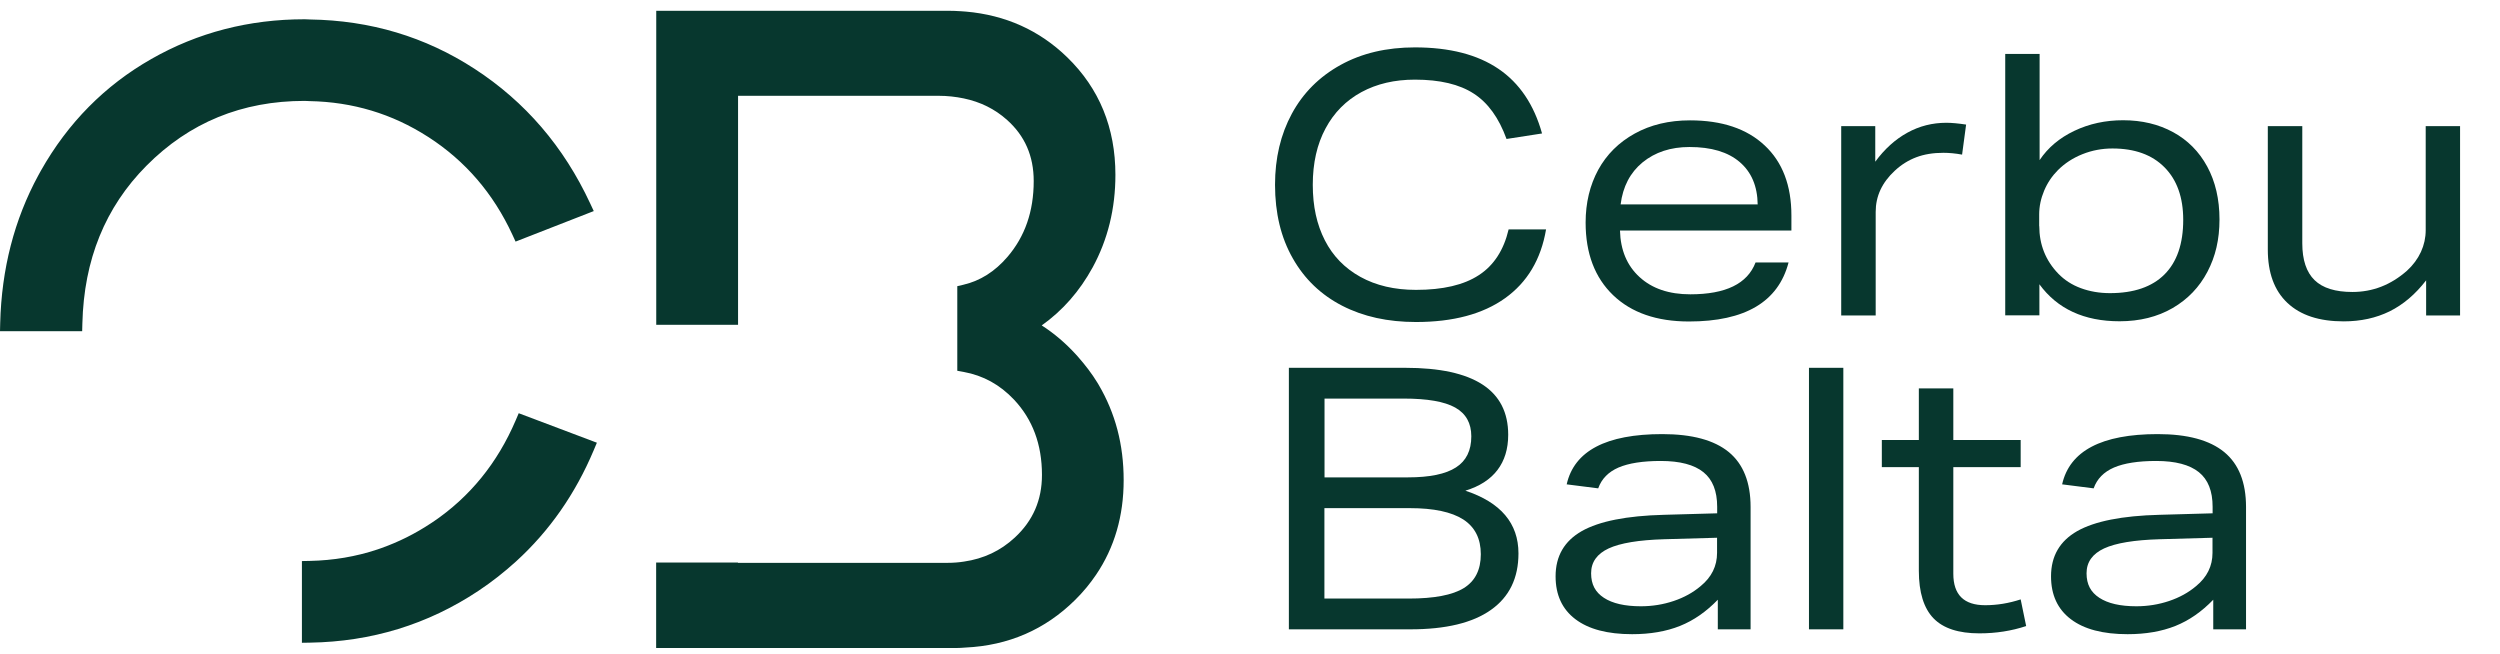
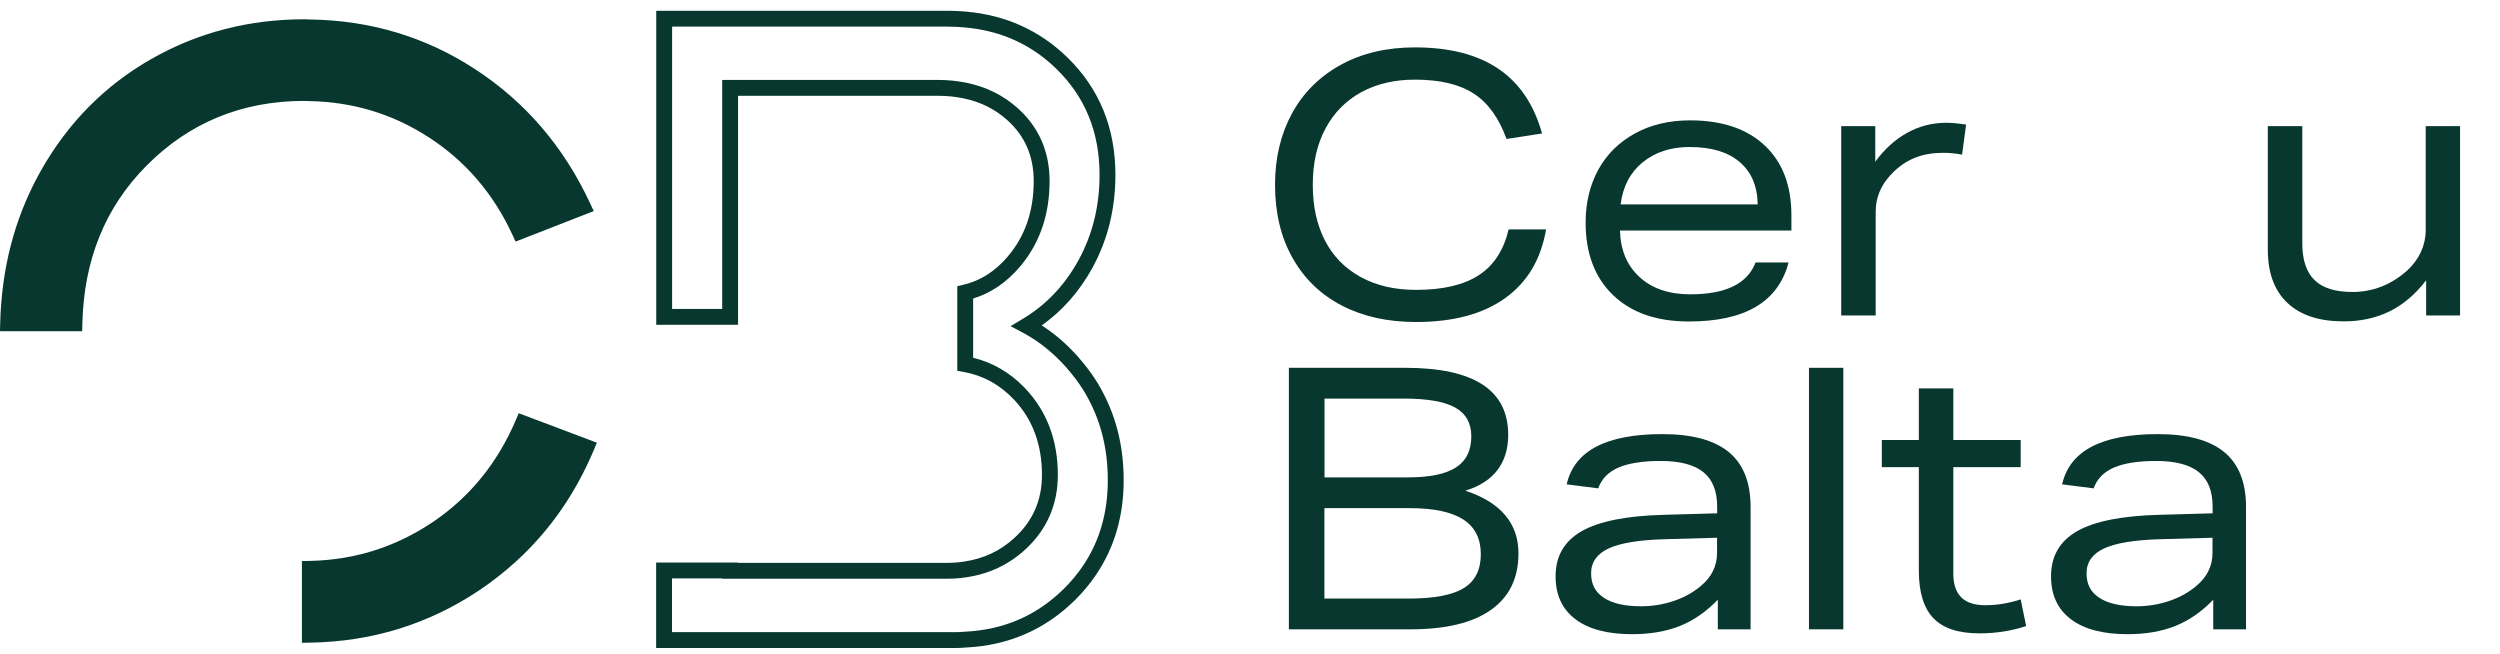
<svg xmlns="http://www.w3.org/2000/svg" width="153" height="40" viewBox="0 0 153 40" fill="none">
  <g clip-path="url(#clip0_11_13758)">
    <g clip-path="url(#clip1_11_13758)">
      <path d="M94.619 14.038C94.308 15.876 93.467 17.281 92.108 18.251C90.749 19.222 88.93 19.707 86.659 19.707C84.937 19.707 83.436 19.378 82.141 18.711C80.847 18.044 79.837 17.08 79.119 15.811C78.394 14.543 78.032 13.041 78.032 11.307C78.032 9.676 78.375 8.226 79.061 6.958C79.747 5.689 80.743 4.693 82.044 3.974C83.345 3.256 84.86 2.9 86.594 2.9C88.717 2.9 90.419 3.34 91.707 4.214C92.995 5.087 93.882 6.408 94.373 8.168L92.199 8.505C91.733 7.217 91.066 6.291 90.192 5.728C89.319 5.159 88.121 4.874 86.594 4.874C85.352 4.874 84.264 5.126 83.319 5.638C82.381 6.149 81.643 6.887 81.125 7.857C80.601 8.828 80.342 9.98 80.342 11.307C80.342 12.634 80.588 13.74 81.08 14.705C81.572 15.669 82.297 16.413 83.254 16.944C84.213 17.475 85.345 17.74 86.659 17.74C88.303 17.74 89.584 17.442 90.503 16.84C91.422 16.245 92.03 15.307 92.328 14.038H94.613H94.619Z" fill="#07372E" />
      <path d="M99.143 14.11C99.175 15.307 99.57 16.252 100.341 16.957C101.111 17.663 102.146 18.012 103.447 18.012C105.615 18.012 106.942 17.365 107.44 16.064H109.459C108.832 18.472 106.8 19.675 103.363 19.675C101.389 19.675 99.842 19.138 98.722 18.064C97.603 16.989 97.04 15.507 97.04 13.624C97.04 12.414 97.299 11.339 97.81 10.395C98.328 9.45 99.072 8.712 100.043 8.175C101.013 7.638 102.14 7.366 103.428 7.366C105.382 7.366 106.91 7.877 107.997 8.9C109.091 9.922 109.634 11.352 109.634 13.191V14.11H99.143ZM107.57 12.517C107.557 11.398 107.188 10.53 106.469 9.916C105.751 9.301 104.728 8.997 103.395 8.997C102.243 8.997 101.292 9.314 100.528 9.935C99.764 10.563 99.318 11.424 99.182 12.511H107.563L107.57 12.517Z" fill="#07372E" />
      <path d="M112.682 19.306V7.721H114.766V9.896C115.336 9.119 115.99 8.53 116.727 8.123C117.465 7.715 118.261 7.514 119.116 7.514C119.446 7.514 119.847 7.553 120.326 7.624L120.08 9.462C119.659 9.385 119.277 9.352 118.934 9.352C118.307 9.352 117.756 9.443 117.277 9.624C116.799 9.805 116.358 10.077 115.957 10.452C115.181 11.171 114.792 12.006 114.792 12.963V19.306H112.689H112.682Z" fill="#07372E" />
-       <path d="M122.72 19.306V3.301H124.824V9.799C125.335 9.035 126.04 8.44 126.953 8.006C127.866 7.572 128.856 7.359 129.937 7.359C131.089 7.359 132.105 7.605 132.998 8.09C133.884 8.575 134.584 9.274 135.082 10.193C135.58 11.112 135.833 12.193 135.833 13.429C135.833 14.665 135.587 15.695 135.095 16.633C134.603 17.571 133.891 18.316 132.966 18.853C132.04 19.39 130.953 19.662 129.717 19.662C127.548 19.662 125.911 18.905 124.811 17.397V19.299H122.727L122.72 19.306ZM124.804 13.837C124.804 14.97 125.193 15.947 125.969 16.75C126.345 17.138 126.804 17.436 127.348 17.636C127.892 17.837 128.487 17.94 129.128 17.94C130.59 17.94 131.704 17.558 132.467 16.795C133.231 16.031 133.613 14.918 133.613 13.455C133.613 12.083 133.231 11.009 132.467 10.239C131.704 9.469 130.642 9.087 129.283 9.087C128.642 9.087 128.027 9.203 127.445 9.436C126.863 9.669 126.364 9.993 125.943 10.414C125.588 10.769 125.303 11.19 125.102 11.669C124.901 12.148 124.798 12.633 124.798 13.125V13.844L124.804 13.837Z" fill="#07372E" />
      <path d="M148.479 19.306V17.157C147.819 18.012 147.081 18.639 146.246 19.054C145.417 19.461 144.479 19.668 143.431 19.668C141.936 19.668 140.79 19.293 139.988 18.536C139.185 17.779 138.79 16.691 138.79 15.274V7.721H140.9V14.892C140.9 15.908 141.153 16.659 141.651 17.144C142.149 17.63 142.926 17.869 143.968 17.869C145.21 17.869 146.324 17.436 147.307 16.568C147.683 16.225 147.967 15.837 148.162 15.416C148.356 14.989 148.453 14.549 148.453 14.083V7.721H150.556V19.306H148.472H148.479Z" fill="#07372E" />
      <path d="M78.879 38.515V22.51H86.005C90.205 22.51 92.302 23.875 92.302 26.607C92.302 27.474 92.082 28.192 91.642 28.768C91.202 29.344 90.549 29.765 89.681 30.03C91.849 30.748 92.93 32.03 92.93 33.868C92.93 35.383 92.367 36.534 91.247 37.324C90.128 38.12 88.484 38.515 86.316 38.515H78.873H78.879ZM86.167 29.215C87.494 29.215 88.477 29.014 89.105 28.606C89.733 28.205 90.044 27.571 90.044 26.703C90.044 25.895 89.714 25.312 89.06 24.943C88.4 24.574 87.351 24.393 85.902 24.393H81.061V29.215H86.173H86.167ZM86.212 36.632C87.766 36.632 88.892 36.418 89.584 35.991C90.277 35.564 90.626 34.871 90.626 33.92C90.626 32.968 90.27 32.257 89.552 31.791C88.833 31.331 87.746 31.098 86.277 31.098H81.054V36.632H86.212Z" fill="#07372E" />
      <path d="M105.13 38.515V36.703C104.424 37.434 103.654 37.971 102.813 38.308C101.971 38.644 100.994 38.812 99.887 38.812C98.379 38.812 97.221 38.508 96.412 37.893C95.603 37.279 95.202 36.405 95.202 35.272C95.202 34.03 95.739 33.111 96.807 32.502C97.874 31.9 99.551 31.564 101.842 31.506L105.091 31.415V31.014C105.091 30.056 104.812 29.35 104.249 28.897C103.686 28.444 102.819 28.211 101.641 28.211C100.534 28.211 99.674 28.347 99.052 28.613C98.431 28.884 98.017 29.305 97.81 29.887L95.881 29.642C96.341 27.596 98.295 26.567 101.732 26.567C103.557 26.567 104.91 26.936 105.803 27.668C106.689 28.399 107.136 29.519 107.136 31.026V38.515H105.143H105.13ZM105.084 32.91L101.855 33.001C100.302 33.046 99.162 33.234 98.451 33.563C97.739 33.894 97.376 34.399 97.376 35.084C97.376 35.771 97.635 36.243 98.159 36.586C98.684 36.929 99.434 37.104 100.425 37.104C101.123 37.104 101.796 36.994 102.431 36.78C103.065 36.567 103.615 36.263 104.075 35.874C104.748 35.324 105.084 34.645 105.084 33.835V32.916V32.91Z" fill="#07372E" />
      <path d="M110.709 38.515V22.51H112.812V38.515H110.709Z" fill="#07372E" />
      <path d="M124.002 38.314C123.109 38.612 122.151 38.761 121.135 38.761C119.866 38.761 118.928 38.457 118.332 37.842C117.737 37.227 117.433 36.256 117.433 34.929V28.587H115.168V26.93H117.433V23.772H119.543V26.93H123.665V28.587H119.543V35.111C119.543 36.399 120.19 37.039 121.491 37.039C122.209 37.039 122.934 36.923 123.665 36.683L124.002 38.321V38.314Z" fill="#07372E" />
      <path d="M135.451 38.515V36.703C134.745 37.434 133.975 37.971 133.134 38.308C132.292 38.644 131.315 38.812 130.208 38.812C128.7 38.812 127.542 38.508 126.733 37.893C125.924 37.279 125.523 36.405 125.523 35.272C125.523 34.03 126.06 33.111 127.128 32.502C128.196 31.9 129.872 31.564 132.163 31.506L135.412 31.415V31.014C135.412 30.056 135.134 29.35 134.571 28.897C134.007 28.444 133.14 28.211 131.962 28.211C130.856 28.211 129.995 28.347 129.374 28.613C128.752 28.884 128.338 29.305 128.131 29.887L126.202 29.642C126.662 27.596 128.616 26.567 132.053 26.567C133.878 26.567 135.231 26.936 136.124 27.668C137.011 28.399 137.457 29.519 137.457 31.026V38.515H135.464H135.451ZM135.405 32.91L132.176 33.001C130.623 33.046 129.484 33.234 128.772 33.563C128.06 33.894 127.697 34.399 127.697 35.084C127.697 35.771 127.956 36.243 128.48 36.586C129.005 36.929 129.756 37.104 130.746 37.104C131.445 37.104 132.118 36.994 132.752 36.78C133.386 36.567 133.936 36.263 134.396 35.874C135.069 35.324 135.405 34.645 135.405 33.835V32.916V32.91Z" fill="#07372E" />
      <path d="M26.638 32.431C25.641 33.091 24.599 33.609 23.512 33.997C22.075 34.508 20.561 34.78 18.962 34.813V38.845C22.632 38.786 25.984 37.764 29.007 35.758C29.816 35.22 30.56 34.632 31.259 33.997C33.246 32.185 34.786 29.978 35.886 27.37L32.01 25.907C30.832 28.664 29.046 30.839 26.644 32.431H26.638Z" fill="#07372E" />
      <path d="M36.529 27.094L36.334 27.559C35.208 30.228 33.628 32.494 31.586 34.356L31.585 34.357C30.87 35.006 30.106 35.61 29.275 36.162C26.174 38.221 22.73 39.27 18.97 39.33L18.477 39.338V34.337L18.953 34.328C20.404 34.298 21.781 34.065 23.088 33.63L23.349 33.54C24.4 33.165 25.406 32.665 26.37 32.026L26.492 31.945H26.496C28.754 30.416 30.441 28.344 31.564 25.717L31.746 25.289L36.529 27.094ZM32.267 26.523C31.054 29.164 29.271 31.272 26.913 32.836L26.791 32.916H26.782C25.79 33.56 24.754 34.069 23.675 34.455L23.675 34.455C22.33 34.933 20.922 35.207 19.448 35.281V38.345C22.834 38.208 25.931 37.217 28.738 35.353C29.525 34.831 30.25 34.257 30.933 33.638C32.746 31.984 34.18 29.989 35.237 27.644L32.267 26.523Z" fill="#07372E" />
      <path d="M26.463 7.968C28.812 9.482 30.592 11.547 31.802 14.168L35.679 12.653C34.1 9.262 31.802 6.583 28.774 4.615C25.835 2.706 22.561 1.729 18.956 1.677C18.852 1.677 18.749 1.664 18.645 1.664C15.319 1.664 12.27 2.454 9.5 4.033C6.73 5.612 4.536 7.832 2.925 10.686C1.384 13.411 0.582 16.446 0.498 19.785H4.556C4.653 15.773 5.999 12.44 8.62 9.799C11.338 7.062 14.684 5.69 18.645 5.69C18.749 5.69 18.852 5.696 18.956 5.703C21.687 5.754 24.185 6.505 26.45 7.961L26.463 7.968Z" fill="#07372E" />
      <path d="M18.645 1.179C18.714 1.179 18.781 1.183 18.831 1.186C18.885 1.19 18.922 1.192 18.956 1.192H18.959L18.963 1.192C22.656 1.245 26.02 2.248 29.038 4.208C32.147 6.227 34.503 8.978 36.119 12.449L36.338 12.918L31.553 14.786L31.362 14.371C30.192 11.839 28.48 9.85 26.22 8.389L26.209 8.383L26.188 8.37C24 6.963 21.589 6.238 18.947 6.188L18.936 6.188L18.925 6.187C18.819 6.18 18.731 6.175 18.645 6.175C14.81 6.175 11.589 7.498 8.964 10.142C6.439 12.686 5.135 15.897 5.041 19.797L5.029 20.271H0L0.012 19.773C0.096 16.468 0.869 13.442 2.356 10.711L2.502 10.447C4.155 7.519 6.411 5.235 9.26 3.611C12.106 1.988 15.238 1.179 18.645 1.179ZM18.645 2.15C15.399 2.15 12.434 2.919 9.741 4.455C7.049 5.989 4.917 8.145 3.347 10.925L3.347 10.925C1.926 13.44 1.148 16.23 1.002 19.3H4.088C4.279 15.384 5.663 12.089 8.276 9.457C11.088 6.625 14.559 5.204 18.645 5.204C18.762 5.204 18.878 5.211 18.977 5.218C21.782 5.273 24.356 6.044 26.689 7.538L26.705 7.546L26.726 7.56C29.03 9.045 30.804 11.044 32.045 13.552L35.014 12.392C33.482 9.301 31.319 6.847 28.509 5.023C25.651 3.165 22.465 2.213 18.949 2.163C18.882 2.162 18.818 2.158 18.77 2.155C18.716 2.152 18.679 2.15 18.645 2.15Z" fill="#07372E" />
-       <path d="M65.62 22.168C64.83 21.275 63.917 20.515 62.835 19.936C64.351 19.029 65.549 17.767 66.443 16.134C67.331 14.502 67.777 12.696 67.777 10.701C67.777 7.952 66.845 5.671 64.979 3.858C63.359 2.281 61.384 1.396 59.065 1.193C58.715 1.165 58.358 1.145 57.996 1.145H40.648V19.392H44.684V5.379H57.445C58.022 5.379 58.559 5.441 59.071 5.546C60.179 5.776 61.144 6.25 61.96 6.983C63.152 8.05 63.748 9.417 63.748 11.084C63.748 13.037 63.178 14.691 62.032 16.03C61.189 17.013 60.205 17.634 59.071 17.899V22.287C60.367 22.524 61.481 23.138 62.414 24.128C63.638 25.432 64.253 27.079 64.253 29.067C64.253 30.734 63.651 32.129 62.44 33.252C61.494 34.131 60.367 34.661 59.071 34.849C58.896 34.877 58.721 34.898 58.533 34.912C58.339 34.926 58.145 34.933 57.944 34.933H44.677V34.912H40.641V39.174H58.495C58.689 39.174 58.87 39.16 59.065 39.146C61.572 39.027 63.703 38.107 65.458 36.37C65.925 35.909 66.326 35.421 66.676 34.905C67.745 33.329 68.283 31.487 68.283 29.388C68.283 27.288 67.797 25.46 66.819 23.793C66.469 23.201 66.061 22.67 65.62 22.168Z" fill="#07372E" />
      <path d="M67.292 10.7C67.292 8.075 66.407 5.922 64.641 4.206L64.641 4.205C63.104 2.71 61.235 1.869 59.023 1.677C58.68 1.649 58.339 1.63 57.996 1.63H41.133V18.906H44.198V4.893H57.445C57.981 4.893 58.485 4.944 58.964 5.031L59.168 5.07L59.17 5.07C60.356 5.317 61.4 5.828 62.284 6.621L62.404 6.731C63.624 7.879 64.234 9.342 64.234 11.084C64.234 13.074 63.668 14.797 62.514 16.209L62.4 16.345C61.59 17.291 60.643 17.937 59.556 18.27V21.894C60.746 22.186 61.788 22.79 62.673 23.696L62.767 23.795L62.767 23.796C64.086 25.2 64.739 26.969 64.739 29.066C64.739 30.866 64.082 32.391 62.77 33.607C61.749 34.555 60.531 35.127 59.141 35.329L59.141 35.329C58.955 35.358 58.769 35.381 58.569 35.396H58.568C58.362 35.411 58.156 35.418 57.944 35.418H44.192V35.397H41.127V38.688H58.495C58.668 38.688 58.831 38.676 59.03 38.661L59.036 38.661L59.042 38.66C61.432 38.548 63.449 37.675 65.117 36.024L65.117 36.024C65.561 35.586 65.942 35.123 66.275 34.632L66.368 34.492C67.315 33.035 67.797 31.337 67.797 29.387C67.797 27.369 67.332 25.627 66.401 24.04L66.338 23.935C66.022 23.418 65.656 22.945 65.257 22.489C64.499 21.634 63.63 20.912 62.606 20.364L61.85 19.959L62.586 19.519C64.023 18.659 65.162 17.462 66.017 15.902C66.863 14.346 67.292 12.62 67.292 10.7ZM68.263 10.7C68.263 12.771 67.798 14.658 66.87 16.366L66.869 16.367C66.071 17.824 65.035 19.006 63.754 19.915C64.53 20.414 65.216 21.008 65.828 21.673L65.984 21.846L65.985 21.848C66.411 22.333 66.814 22.851 67.167 23.43L67.237 23.547C68.262 25.294 68.768 27.207 68.768 29.387C68.768 31.574 68.207 33.512 67.078 35.177C66.711 35.718 66.289 36.231 65.8 36.714C63.957 38.538 61.711 39.506 59.088 39.63L59.087 39.63C58.901 39.644 58.705 39.659 58.495 39.659H40.156V34.426H45.162V34.447H57.944C58.133 34.447 58.316 34.441 58.498 34.427C58.672 34.414 58.833 34.395 58.995 34.369L58.998 34.369L59.001 34.368C60.202 34.194 61.238 33.706 62.109 32.896L62.11 32.895C63.221 31.866 63.768 30.6 63.768 29.066C63.768 27.188 63.19 25.664 62.06 24.46C61.196 23.543 60.174 22.982 58.984 22.764L58.586 22.691V17.514L58.961 17.426C59.983 17.187 60.88 16.628 61.663 15.714C62.725 14.473 63.263 12.936 63.263 11.084C63.263 9.548 62.721 8.315 61.636 7.344L61.636 7.344C60.888 6.672 60.002 6.235 58.974 6.021C58.491 5.922 57.986 5.863 57.445 5.863H45.169V19.877H40.162V0.659H57.996C58.281 0.659 58.561 0.671 58.833 0.689L59.103 0.709L59.105 0.709L59.107 0.709C61.533 0.921 63.614 1.852 65.317 3.509C67.283 5.42 68.263 7.829 68.263 10.7Z" fill="#07372E" />
    </g>
  </g>
  <defs>
    <clipPath id="clip0_11_13758">
      <rect width="153" height="39" fill="white" transform="translate(0 0.659)" />
    </clipPath>
    <clipPath id="clip1_11_13758">
      <rect width="153" height="39" fill="white" transform="translate(0 0.659)" />
    </clipPath>
  </defs>
</svg>